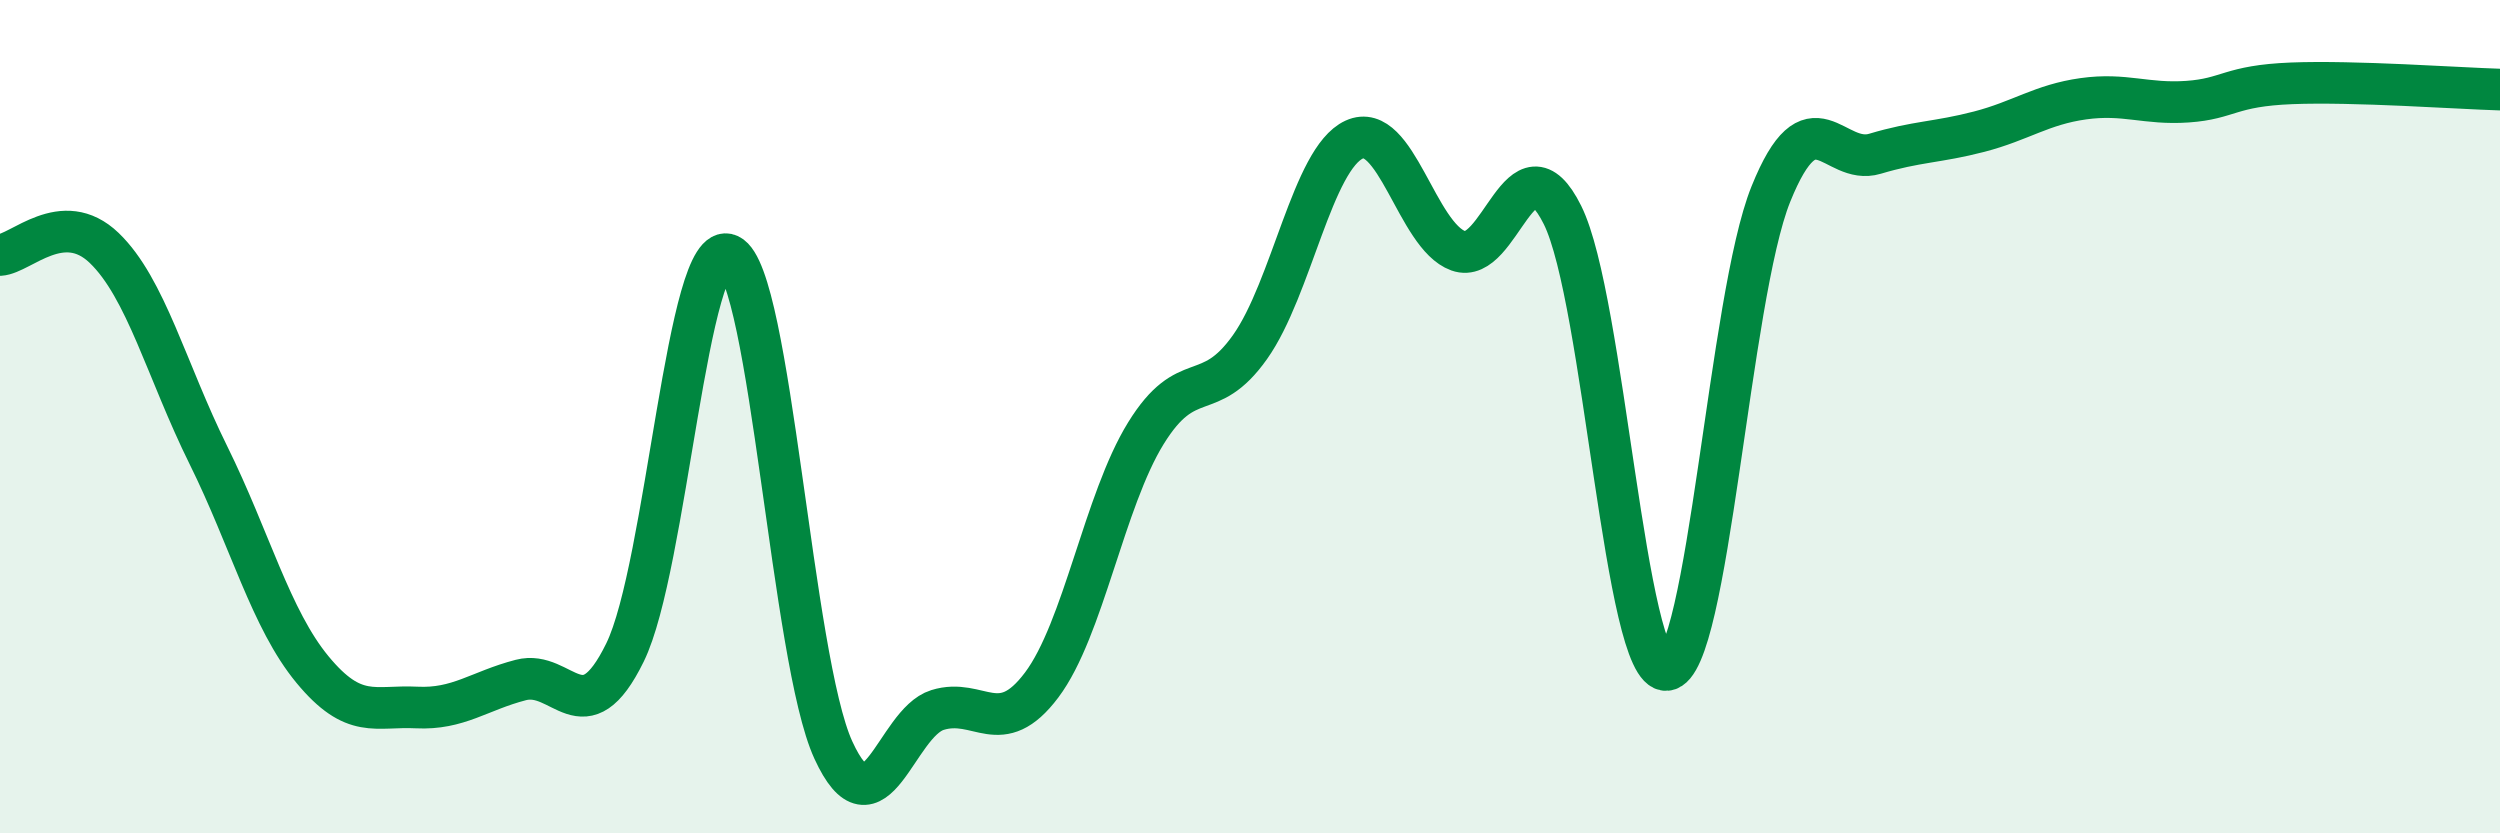
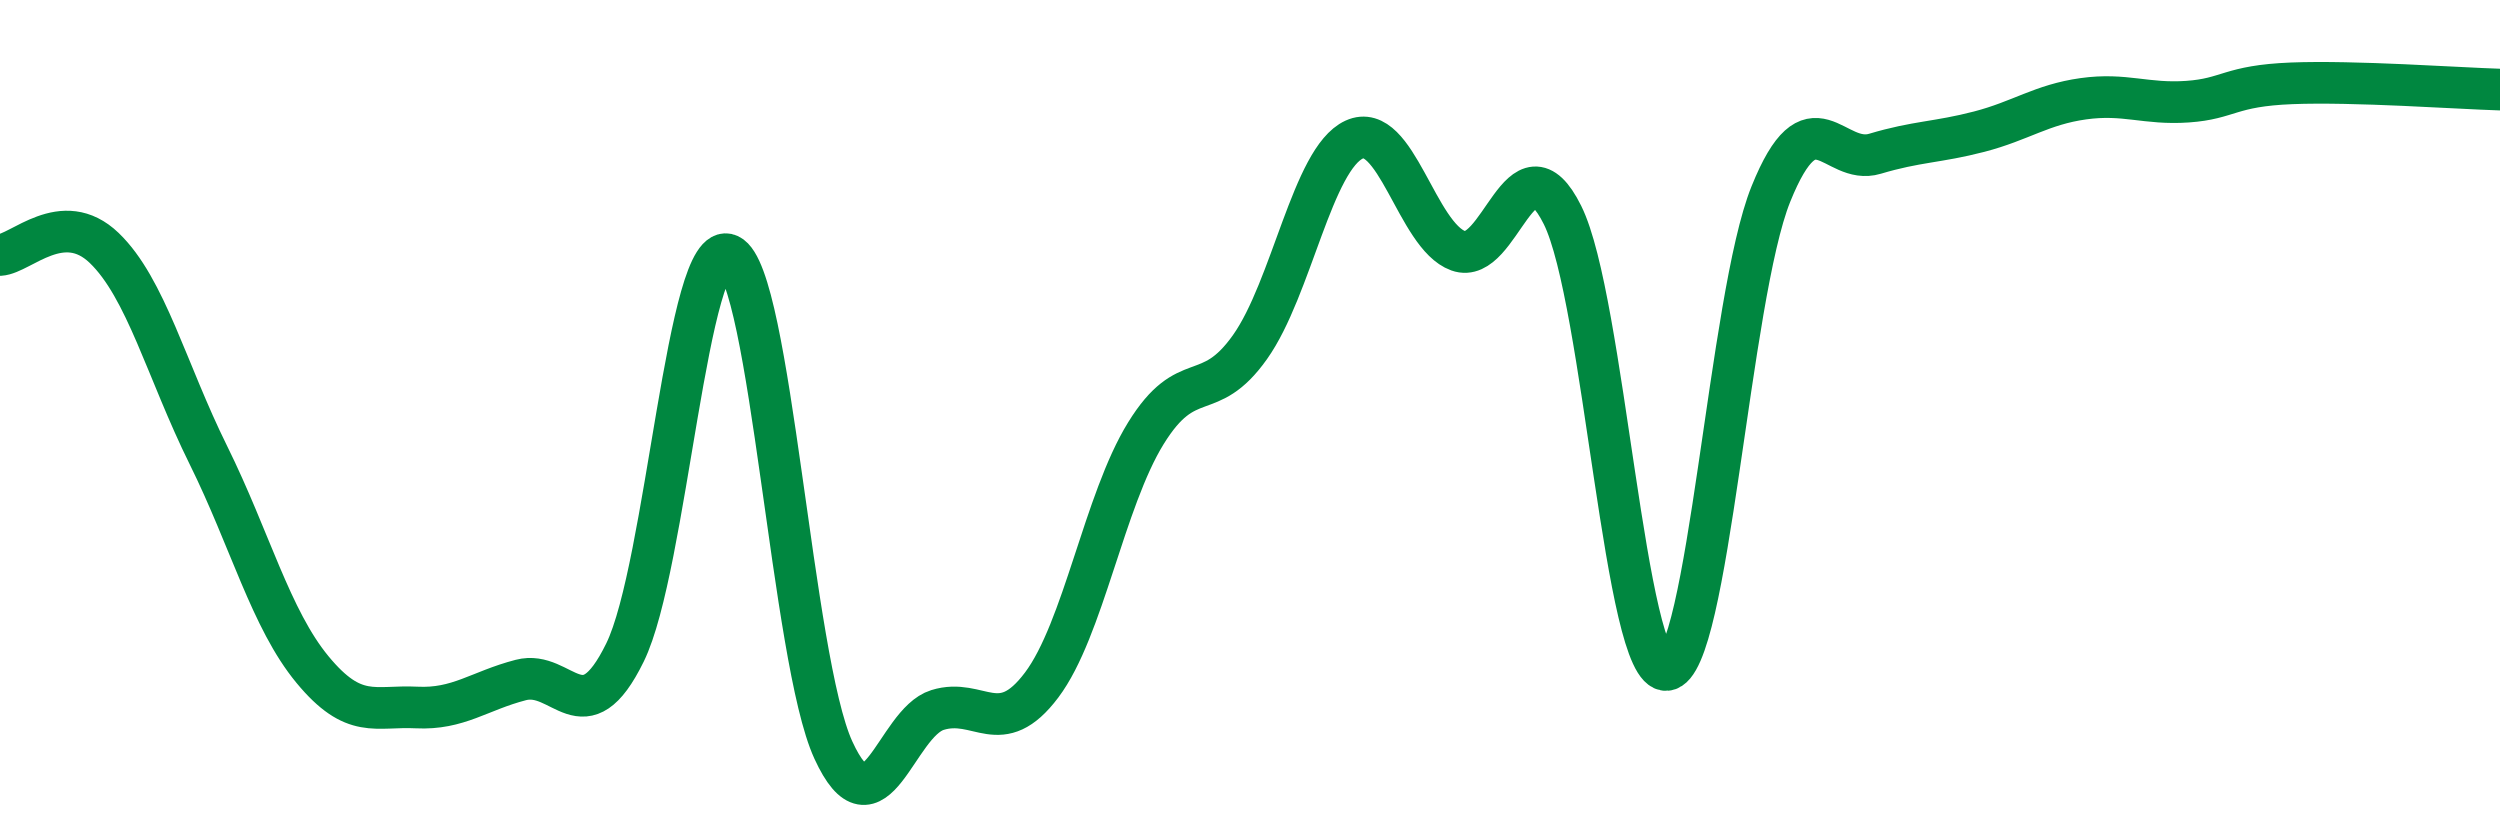
<svg xmlns="http://www.w3.org/2000/svg" width="60" height="20" viewBox="0 0 60 20">
-   <path d="M 0,6.12 C 0.5,6.09 1.5,4.99 2.5,5.95 C 3.5,6.91 4,8.9 5,10.92 C 6,12.94 6.5,14.86 7.5,16.07 C 8.5,17.28 9,16.93 10,16.98 C 11,17.03 11.5,16.58 12.5,16.32 C 13.5,16.06 14,17.7 15,15.66 C 16,13.62 16.5,5.65 17.5,6.12 C 18.5,6.59 19,15.82 20,18 C 21,20.18 21.5,17.35 22.5,17.04 C 23.5,16.73 24,17.77 25,16.44 C 26,15.11 26.5,12.02 27.5,10.4 C 28.5,8.78 29,9.74 30,8.33 C 31,6.92 31.5,3.81 32.5,3.35 C 33.5,2.89 34,5.66 35,6.02 C 36,6.38 36.5,3.15 37.5,5.16 C 38.5,7.17 39,16.18 40,16.08 C 41,15.98 41.5,7.14 42.5,4.66 C 43.5,2.18 44,3.99 45,3.69 C 46,3.39 46.5,3.42 47.5,3.16 C 48.5,2.9 49,2.51 50,2.37 C 51,2.23 51.5,2.51 52.5,2.44 C 53.5,2.37 53.5,2.06 55,2 C 56.5,1.94 59,2.12 60,2.15L60 20L0 20Z" fill="#008740" opacity="0.1" stroke-linecap="round" stroke-linejoin="round" />
  <path d="M 0,6.12 C 0.5,6.09 1.5,4.99 2.5,5.95 C 3.5,6.91 4,8.9 5,10.92 C 6,12.94 6.5,14.86 7.5,16.07 C 8.5,17.28 9,16.93 10,16.98 C 11,17.03 11.5,16.58 12.5,16.32 C 13.5,16.06 14,17.7 15,15.66 C 16,13.62 16.5,5.65 17.5,6.12 C 18.5,6.59 19,15.82 20,18 C 21,20.18 21.5,17.35 22.5,17.04 C 23.5,16.73 24,17.77 25,16.44 C 26,15.11 26.5,12.02 27.5,10.4 C 28.5,8.78 29,9.74 30,8.33 C 31,6.92 31.5,3.81 32.5,3.35 C 33.5,2.89 34,5.66 35,6.02 C 36,6.38 36.5,3.15 37.5,5.16 C 38.5,7.17 39,16.18 40,16.08 C 41,15.98 41.5,7.14 42.5,4.66 C 43.5,2.18 44,3.99 45,3.69 C 46,3.39 46.5,3.42 47.5,3.16 C 48.5,2.9 49,2.51 50,2.37 C 51,2.23 51.5,2.51 52.5,2.44 C 53.5,2.37 53.5,2.06 55,2 C 56.5,1.94 59,2.12 60,2.15" stroke="#008740" stroke-width="1" fill="none" stroke-linecap="round" stroke-linejoin="round" />
</svg>